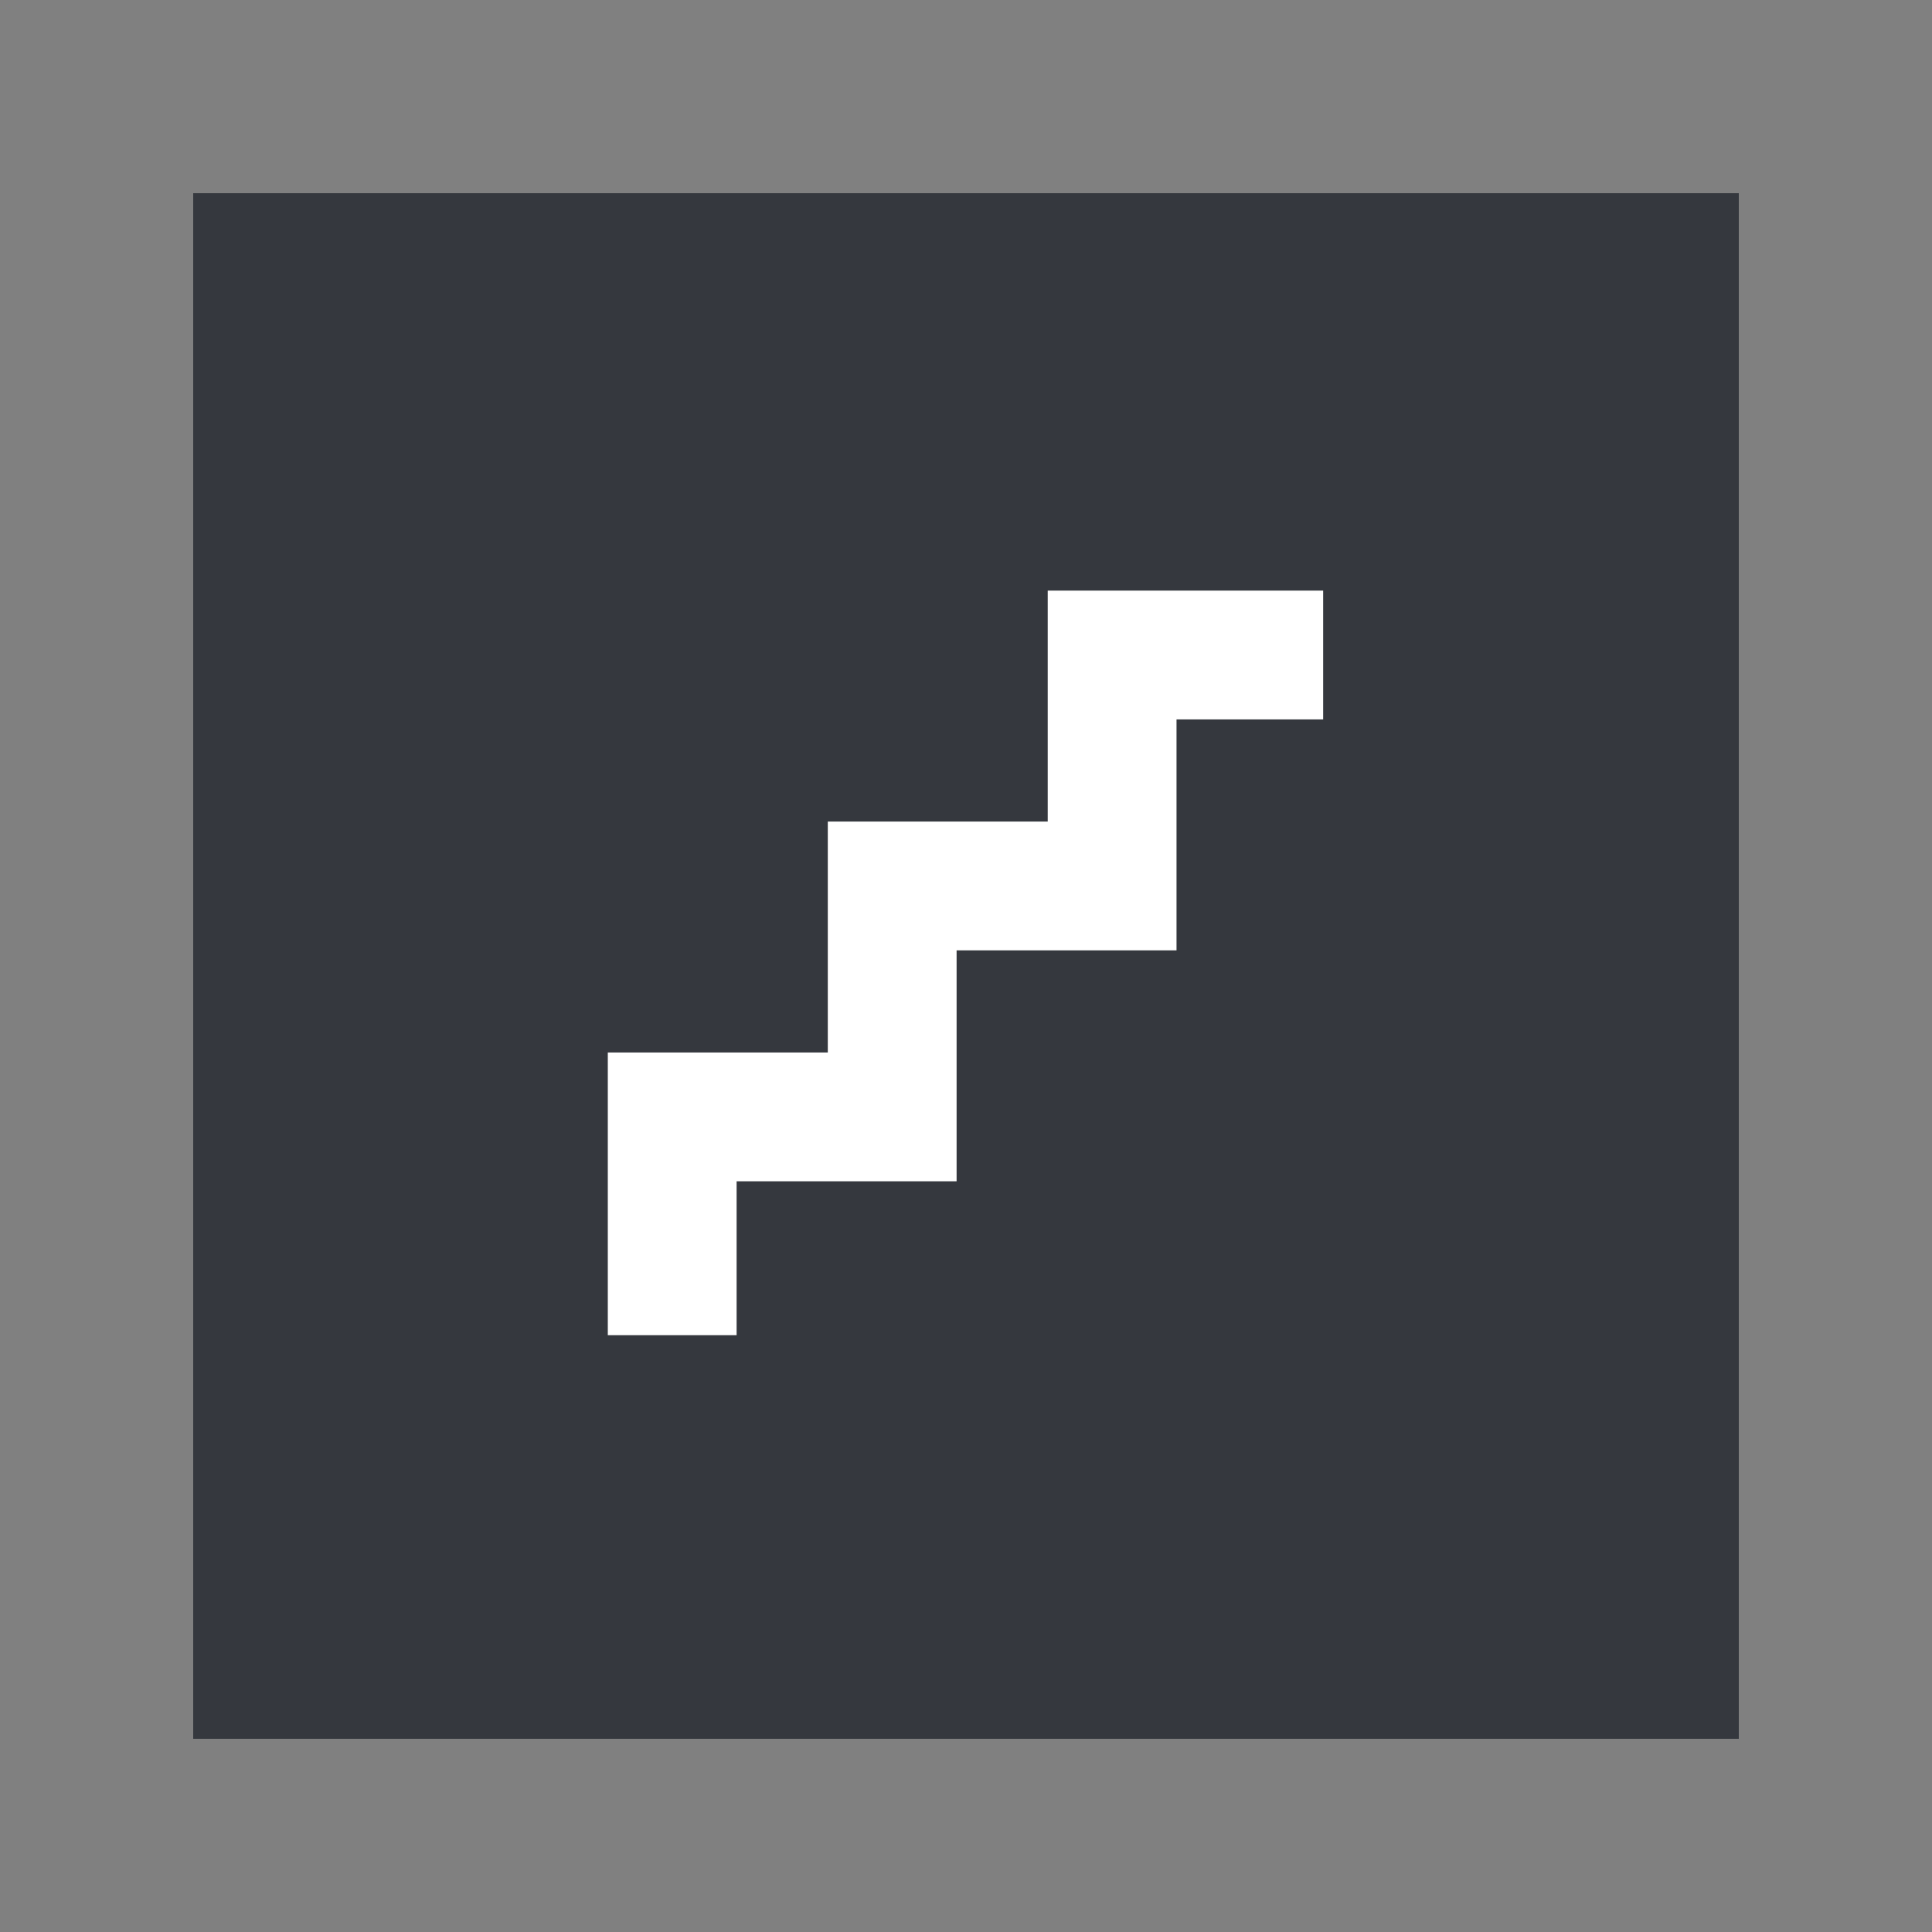
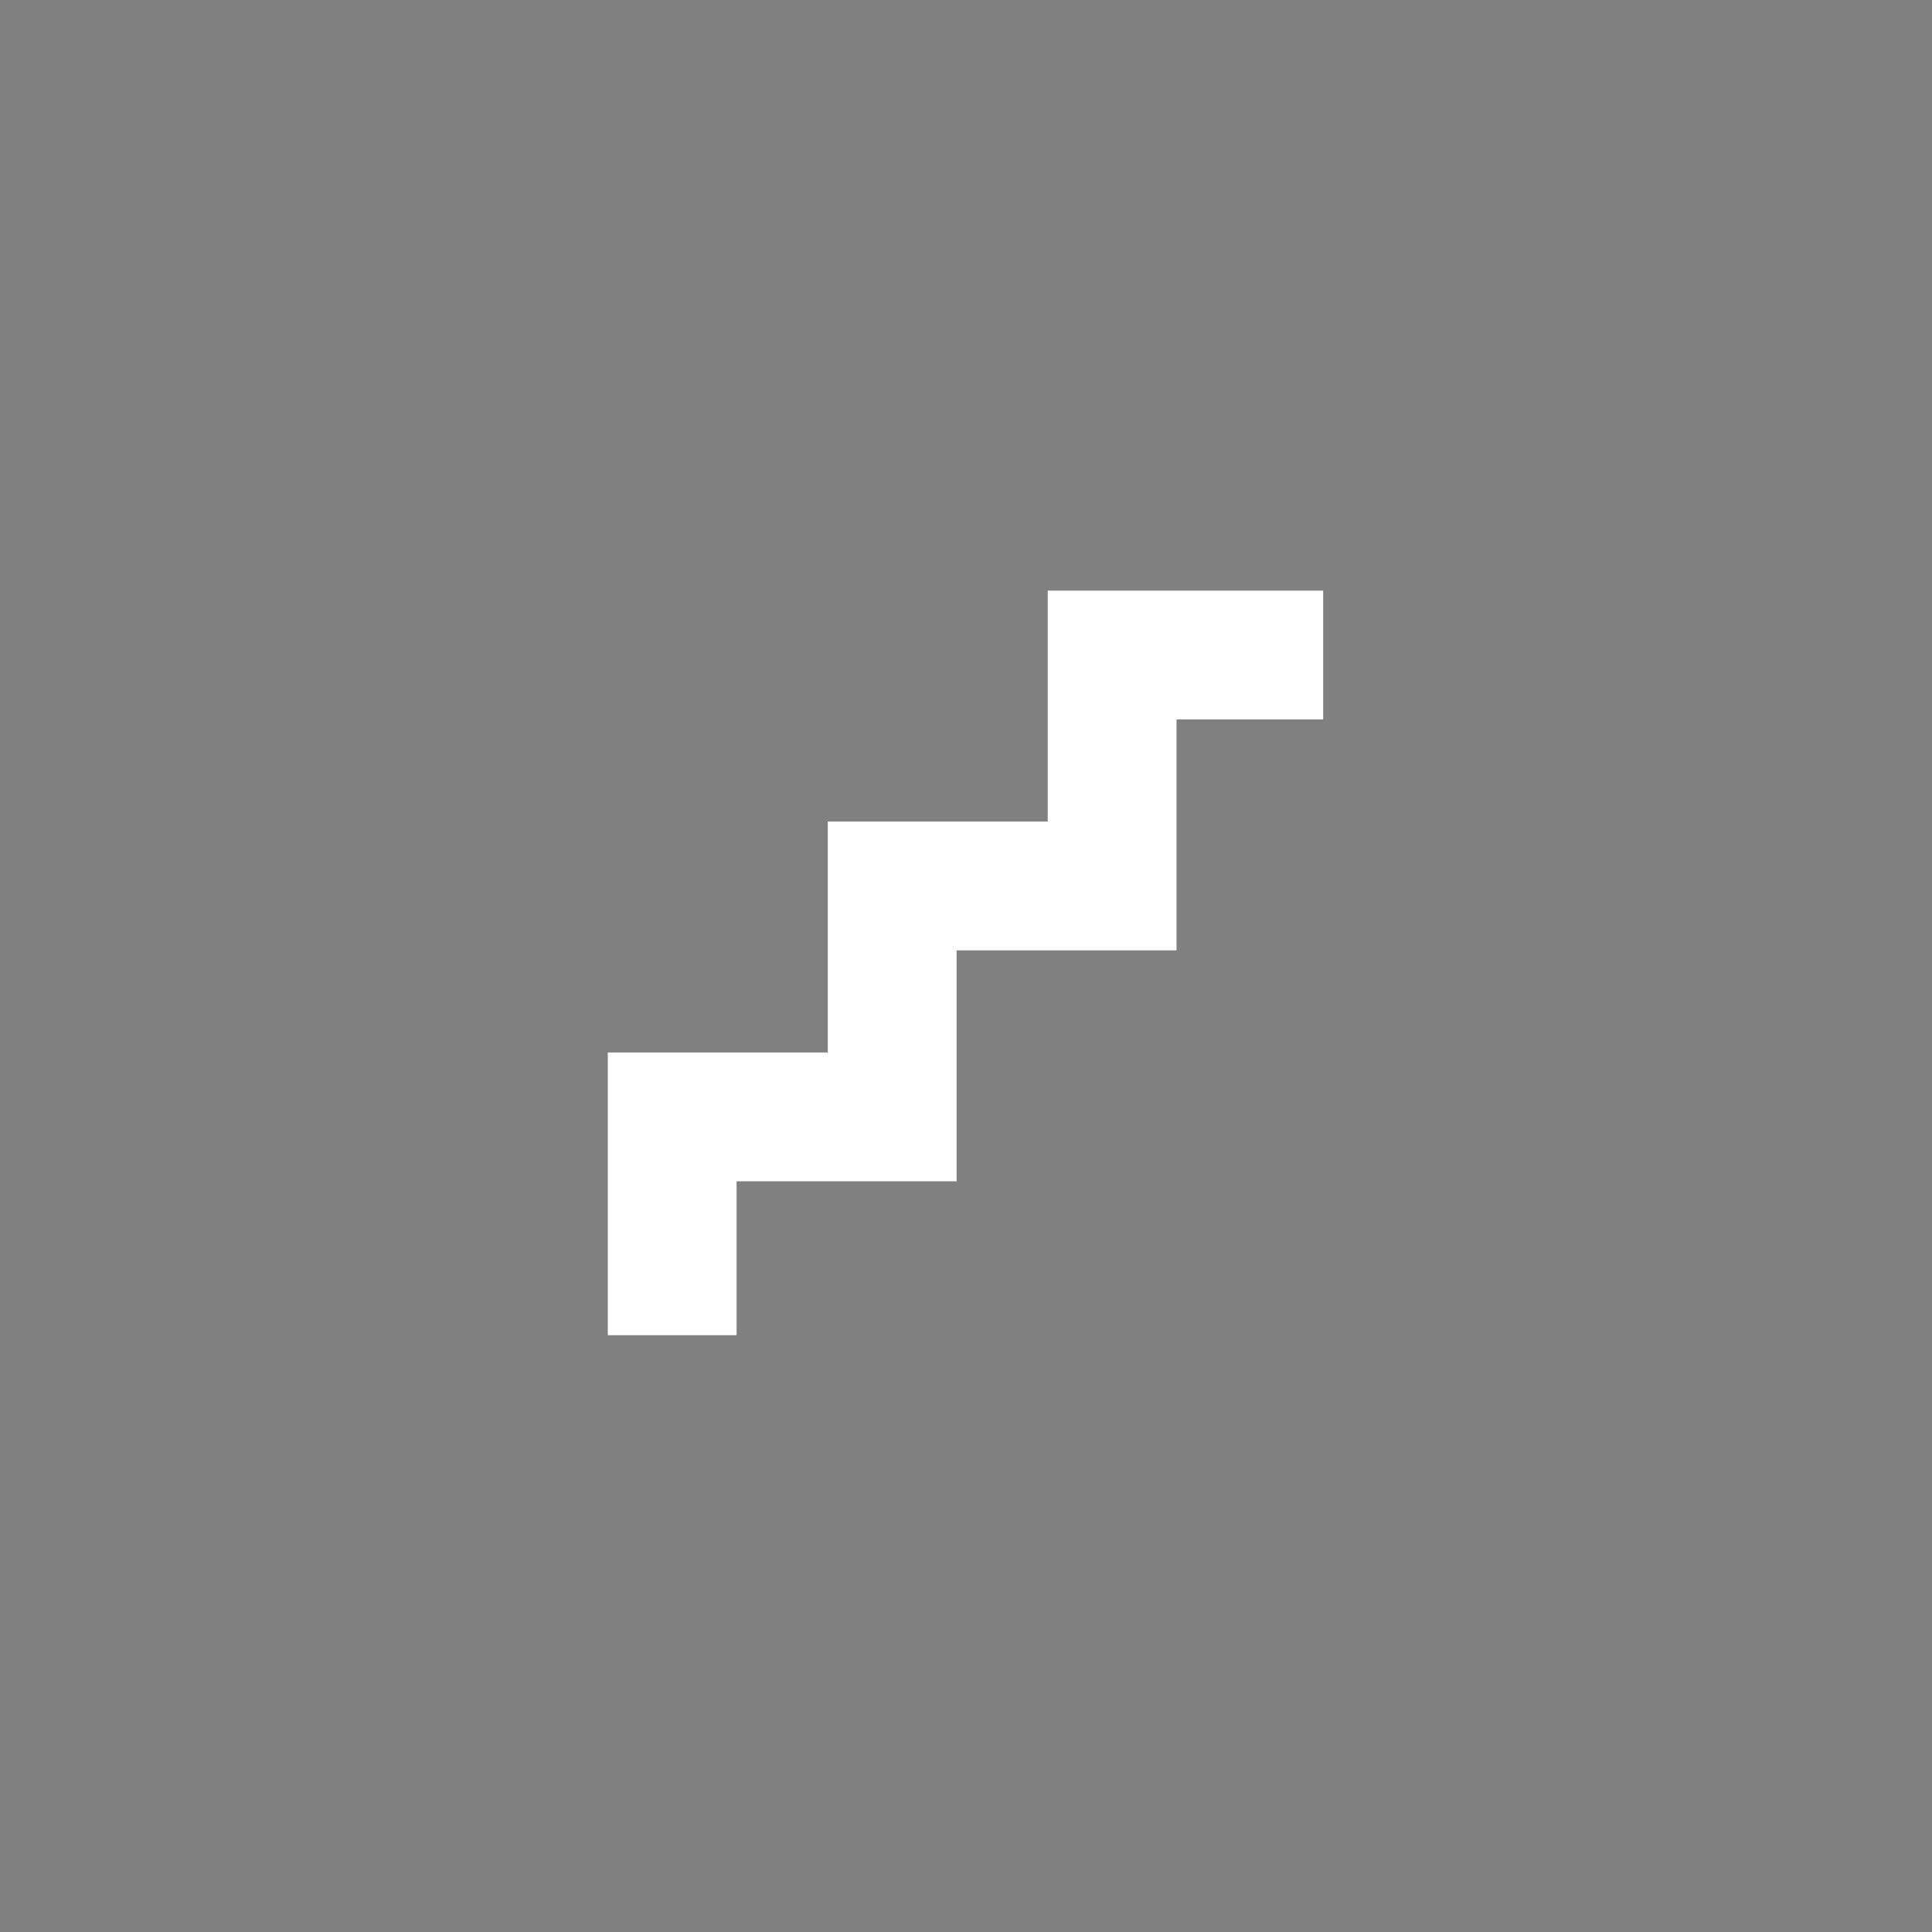
<svg xmlns="http://www.w3.org/2000/svg" version="1.1" id="icons" x="0px" y="0px" width="30px" height="30px" viewBox="0 0 30 30" style="enable-background:new 0 0 30 30;" xml:space="preserve">
  <rect x="0" y="0" width="30" height="30" fill="#808080" stroke="none" />
  <style type="text/css">
	.st0{fill-rule:evenodd;clip-rule:evenodd;fill:#35383E;}
	.st1{fill-rule:evenodd;clip-rule:evenodd;fill:none;stroke:#FFFFFF;stroke-width:2;stroke-linecap:square;stroke-miterlimit:8;}
</style>
  <g id="レイヤー_3">
    <g>
-       <rect x="3" y="3" class="st0" width="24" height="24" />
      <polyline class="st1" points="10.438,19.733 10.438,17.343 13.854,17.343 13.854,13.757 17.269,13.757 17.269,10.171     19.546,10.171   " />
    </g>
  </g>
</svg>